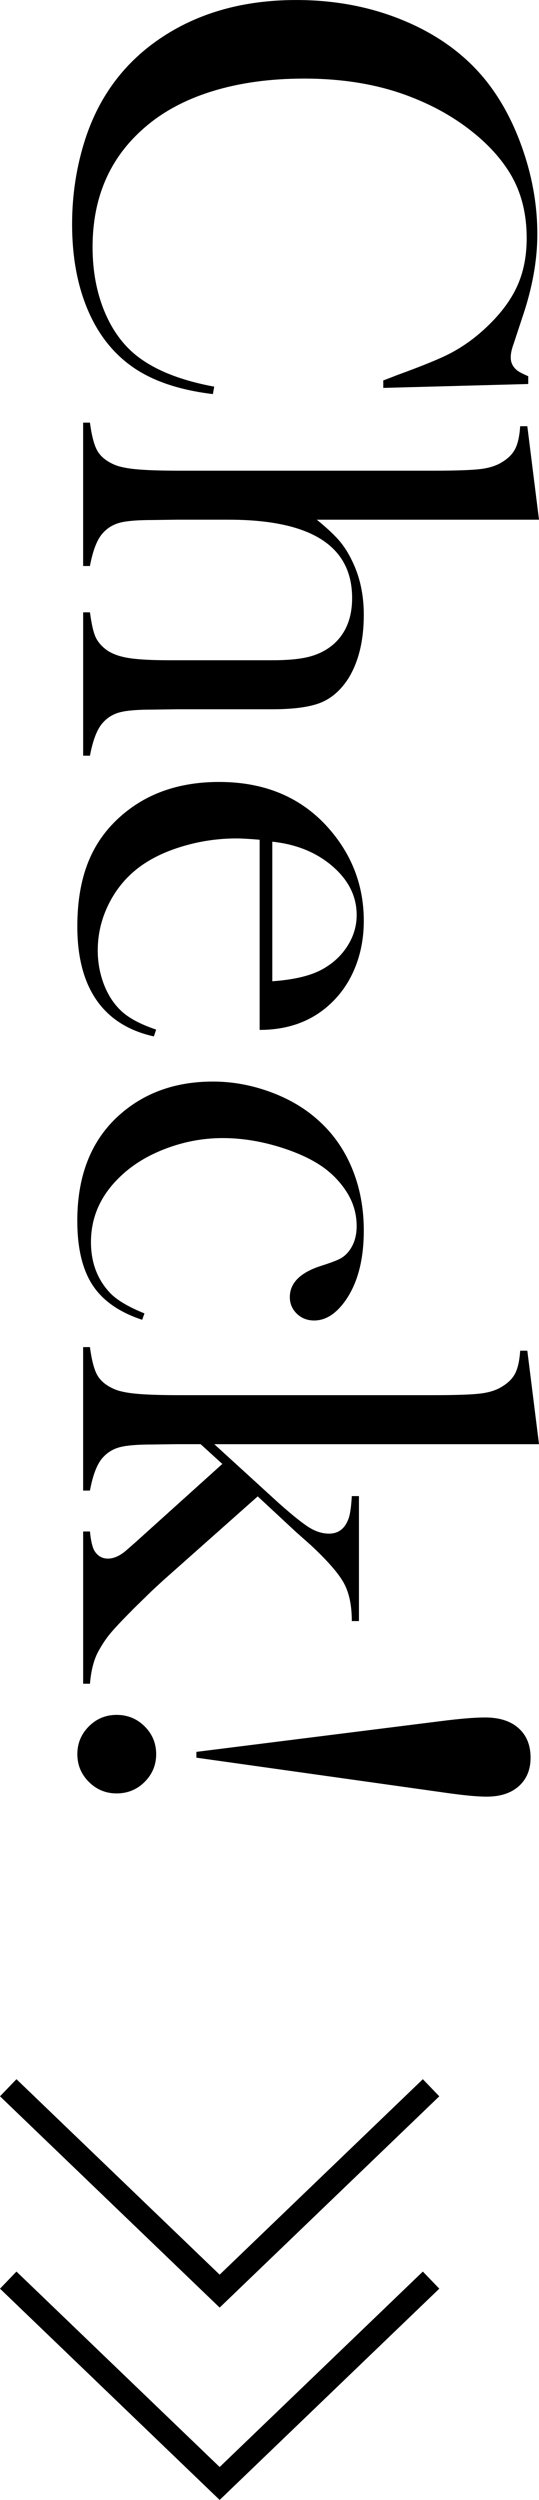
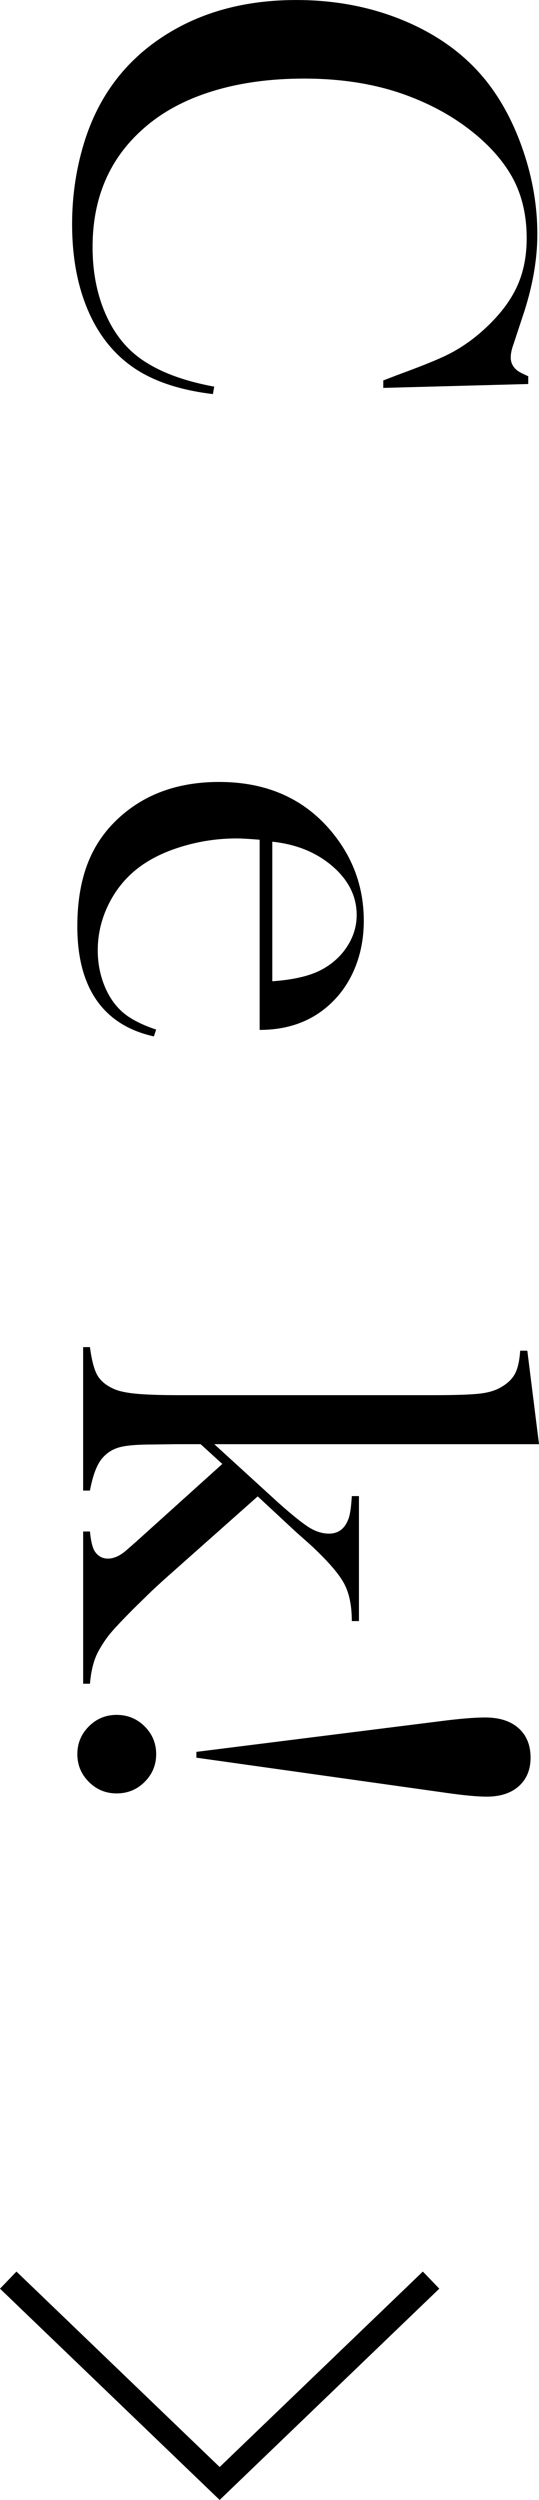
<svg xmlns="http://www.w3.org/2000/svg" id="_イヤー_2" viewBox="0 0 22.713 105.295">
  <defs>
    <style>.cls-1{fill:none;stroke:#000;stroke-miterlimit:10;}</style>
  </defs>
  <g id="design">
    <g>
      <g>
        <path d="M22.262,16.174l-6.111,.164v-.314c.264-.1,.465-.178,.602-.232,.875-.319,1.526-.579,1.955-.779,.766-.355,1.467-.871,2.105-1.545,.482-.51,.834-1.039,1.053-1.586s.328-1.162,.328-1.846c0-1.03-.224-1.923-.67-2.68-.393-.666-.955-1.285-1.688-1.859s-1.57-1.044-2.509-1.408c-1.322-.52-2.826-.779-4.512-.779-1.432,0-2.721,.178-3.869,.533s-2.11,.875-2.885,1.559c-1.44,1.258-2.16,2.926-2.16,5.004,0,1.039,.18,1.973,.54,2.803,.36,.829,.868,1.472,1.524,1.928,.756,.529,1.777,.911,3.062,1.148l-.055,.314c-1.44-.173-2.584-.565-3.432-1.176-.812-.584-1.432-1.388-1.859-2.413s-.643-2.213-.643-3.562c0-1.258,.188-2.461,.561-3.609,.602-1.832,1.688-3.263,3.261-4.293,1.572-1.03,3.447-1.545,5.626-1.545,1.668,0,3.206,.301,4.614,.902s2.54,1.44,3.397,2.516c.656,.829,1.178,1.821,1.565,2.974,.388,1.153,.581,2.308,.581,3.466,0,1.103-.21,2.27-.629,3.5l-.369,1.121c-.082,.219-.123,.41-.123,.574,0,.228,.096,.415,.287,.561,.091,.064,.241,.141,.451,.232v.328Z" />
-         <path d="M22.713,21.889H13.35c.391,.319,.696,.602,.915,.848,.218,.246,.409,.542,.573,.889,.328,.665,.492,1.422,.492,2.27,0,1.075-.214,1.964-.642,2.666-.319,.501-.708,.845-1.168,1.032-.46,.187-1.149,.28-2.068,.28h-3.987l-1.039,.014c-.618,0-1.071,.036-1.357,.109-.287,.073-.526,.214-.717,.424-.246,.255-.434,.725-.561,1.408h-.287v-6.038h.287c.063,.482,.141,.825,.232,1.03,.091,.205,.246,.389,.464,.552,.228,.164,.537,.277,.929,.341,.391,.064,.969,.095,1.734,.095h4.328c.656,0,1.174-.05,1.557-.15s.715-.268,.997-.505c.537-.464,.806-1.119,.806-1.964,0-2.201-1.738-3.301-5.217-3.301h-2.184l-1.012,.014c-.618,0-1.071,.036-1.358,.109-.286,.073-.525,.214-.716,.423-.246,.255-.434,.723-.561,1.405h-.287v-6.039h.287c.072,.547,.175,.939,.307,1.176,.133,.237,.357,.428,.676,.574,.21,.1,.525,.171,.949,.212s1.035,.062,1.836,.062h10.717c.928,0,1.583-.023,1.965-.068,.383-.046,.691-.146,.929-.301,.255-.155,.437-.342,.546-.561s.178-.533,.205-.943h.301l.492,3.938Z" />
        <path d="M10.942,35.369c-.447-.037-.771-.055-.971-.055-.793,0-1.568,.116-2.324,.347-.757,.231-1.386,.547-1.887,.947-.511,.409-.912,.915-1.203,1.519-.292,.604-.438,1.238-.438,1.901,0,.491,.082,.956,.246,1.396s.392,.806,.684,1.097c.318,.327,.829,.608,1.531,.845l-.096,.287c-1.066-.237-1.871-.745-2.413-1.524s-.813-1.816-.813-3.11c0-1.121,.178-2.083,.533-2.885,.355-.802,.902-1.481,1.641-2.037,1.029-.775,2.297-1.162,3.801-1.162,2.051,0,3.659,.734,4.826,2.201,.848,1.066,1.271,2.283,1.271,3.65,0,.729-.13,1.404-.39,2.023-.26,.62-.636,1.144-1.128,1.572-.766,.665-1.723,.998-2.871,.998v-8.012Zm.533,5.961c.911-.064,1.613-.231,2.105-.503,.446-.245,.8-.572,1.06-.98,.26-.408,.39-.844,.39-1.307,0-.78-.338-1.463-1.012-2.048-.675-.585-1.522-.932-2.543-1.041v5.879Z" />
-         <path d="M6.088,55.316l-.096,.273c-.967-.319-1.664-.807-2.092-1.463s-.643-1.559-.643-2.707c0-1.841,.547-3.286,1.641-4.334,1.075-1.021,2.434-1.531,4.074-1.531,.802,0,1.595,.141,2.379,.424,.783,.282,1.453,.67,2.01,1.162,.638,.556,1.125,1.237,1.463,2.044,.337,.807,.506,1.688,.506,2.646,0,1.322-.297,2.356-.889,3.104-.365,.456-.766,.684-1.203,.684-.292,0-.535-.096-.731-.287s-.294-.424-.294-.697c0-.593,.433-1.03,1.299-1.312,.4-.127,.674-.229,.82-.307,.146-.077,.273-.188,.383-.334,.209-.282,.314-.627,.314-1.036,0-.537-.15-1.032-.451-1.487-.265-.4-.595-.739-.991-1.016s-.896-.521-1.497-.73c-.921-.318-1.823-.477-2.707-.477-.812,0-1.604,.146-2.379,.437-.775,.291-1.422,.687-1.941,1.188-.82,.782-1.23,1.701-1.23,2.757,0,.873,.277,1.596,.834,2.17,.291,.291,.766,.568,1.422,.833Z" />
        <path d="M9.028,60.826l2.721,2.485c.574,.51,1,.851,1.278,1.024,.278,.173,.558,.26,.841,.26,.387,0,.656-.202,.809-.605,.072-.174,.121-.5,.148-.976h.301v5.264h-.301c0-.664-.113-1.2-.34-1.609-.226-.409-.695-.946-1.41-1.609l-.615-.546-1.6-1.488-3.965,3.522c-.319,.291-.524,.482-.615,.573l-.629,.615c-.488,.491-.824,.846-1.004,1.065-.182,.218-.354,.478-.516,.778-.182,.346-.295,.792-.34,1.338h-.287v-6.412h.287c.036,.387,.1,.658,.189,.814,.136,.219,.326,.328,.569,.328,.263,0,.538-.132,.827-.396l.328-.287,3.664-3.304-.914-.833h-.995l-1.036,.014c-.619,0-1.071,.036-1.357,.109-.287,.073-.525,.214-.717,.424-.245,.255-.432,.725-.559,1.408h-.287v-6.043h.287c.072,.547,.175,.939,.307,1.176,.133,.237,.357,.428,.676,.574,.21,.1,.525,.171,.949,.212s1.035,.062,1.836,.062h10.717c.928,0,1.583-.023,1.965-.068,.383-.046,.691-.146,.929-.301,.255-.155,.437-.342,.546-.561s.178-.533,.205-.943h.301l.492,3.938H9.028Z" />
        <path d="M6.581,73.883c0,.456-.162,.845-.485,1.169-.323,.323-.718,.485-1.183,.485-.456,0-.846-.162-1.169-.485-.323-.324-.485-.713-.485-1.169,0-.456,.162-.845,.485-1.169,.323-.324,.713-.485,1.169-.485,.465,0,.859,.162,1.183,.485,.323,.323,.485,.713,.485,1.169Zm1.695,.15v-.246l10.223-1.285c.84-.109,1.487-.164,1.943-.164,.602,0,1.072,.15,1.41,.451,.337,.301,.506,.715,.506,1.244,0,.501-.164,.9-.492,1.196-.329,.296-.781,.444-1.355,.444-.401,0-.98-.055-1.738-.164l-10.496-1.477Z" />
      </g>
      <g>
-         <polyline class="cls-1" points=".347 87.934 9.256 96.5 18.165 87.934" />
        <polyline class="cls-1" points=".347 96.036 9.256 104.602 18.165 96.036" />
      </g>
    </g>
  </g>
</svg>